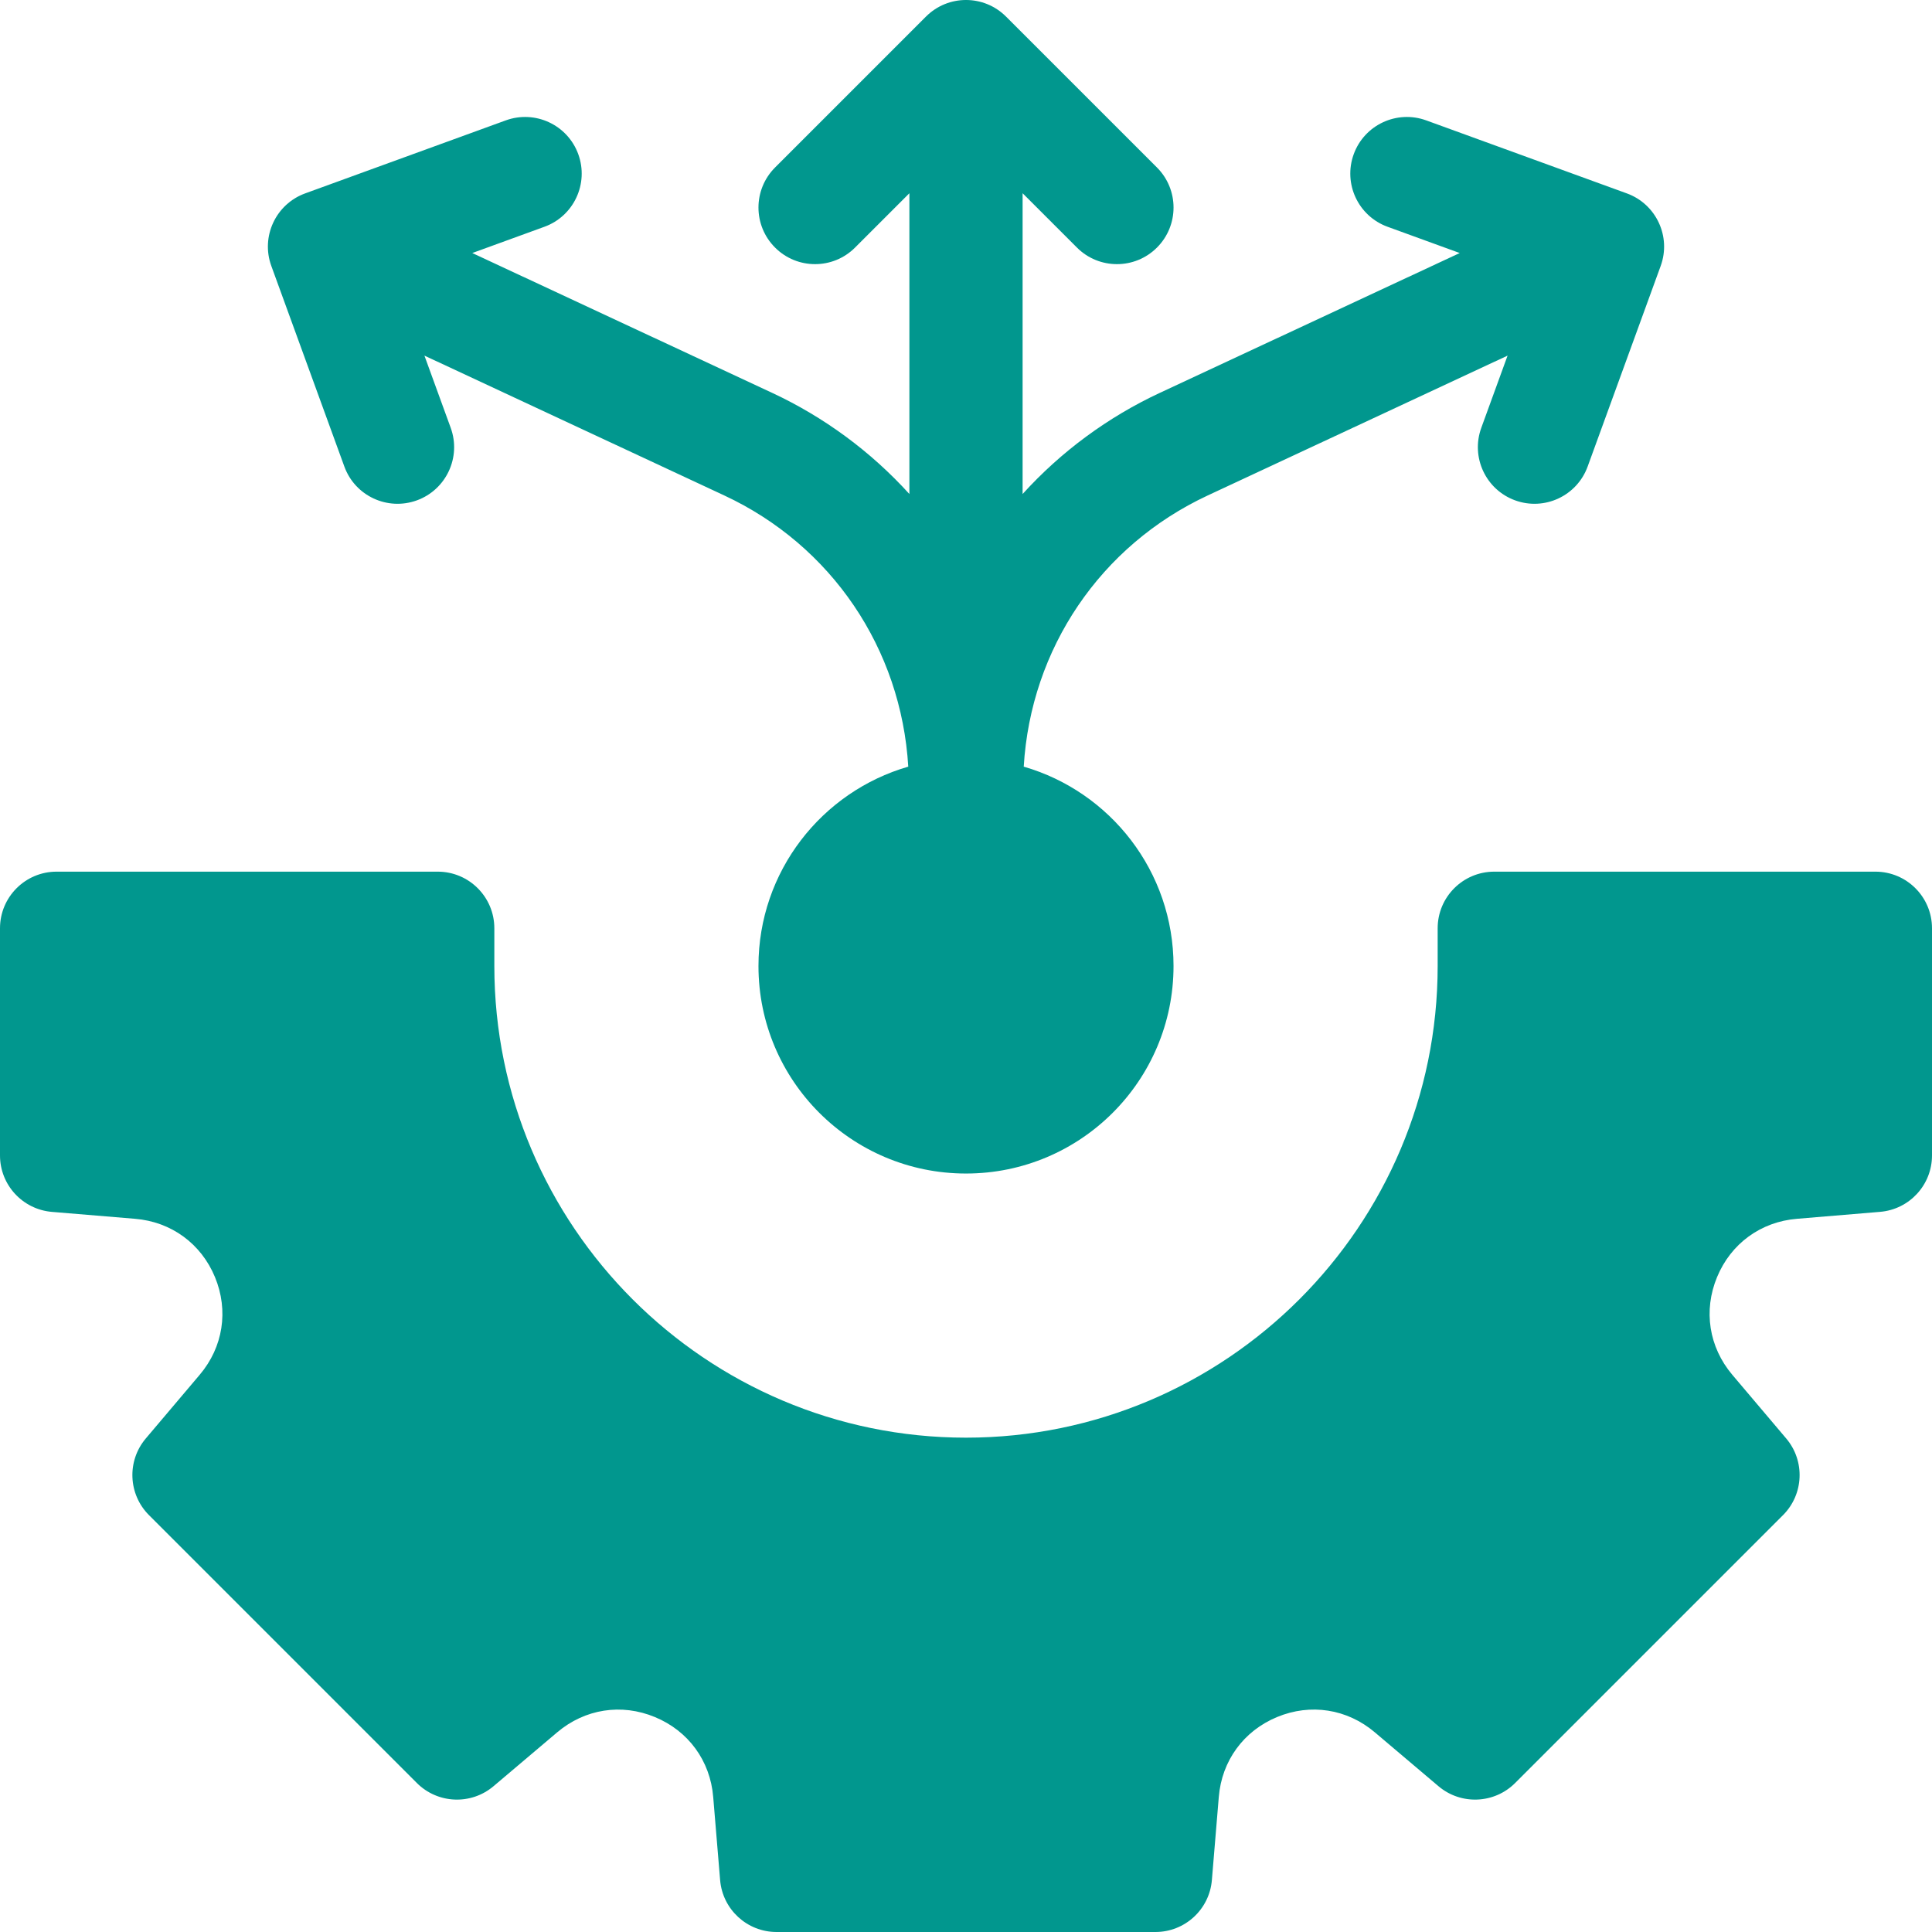
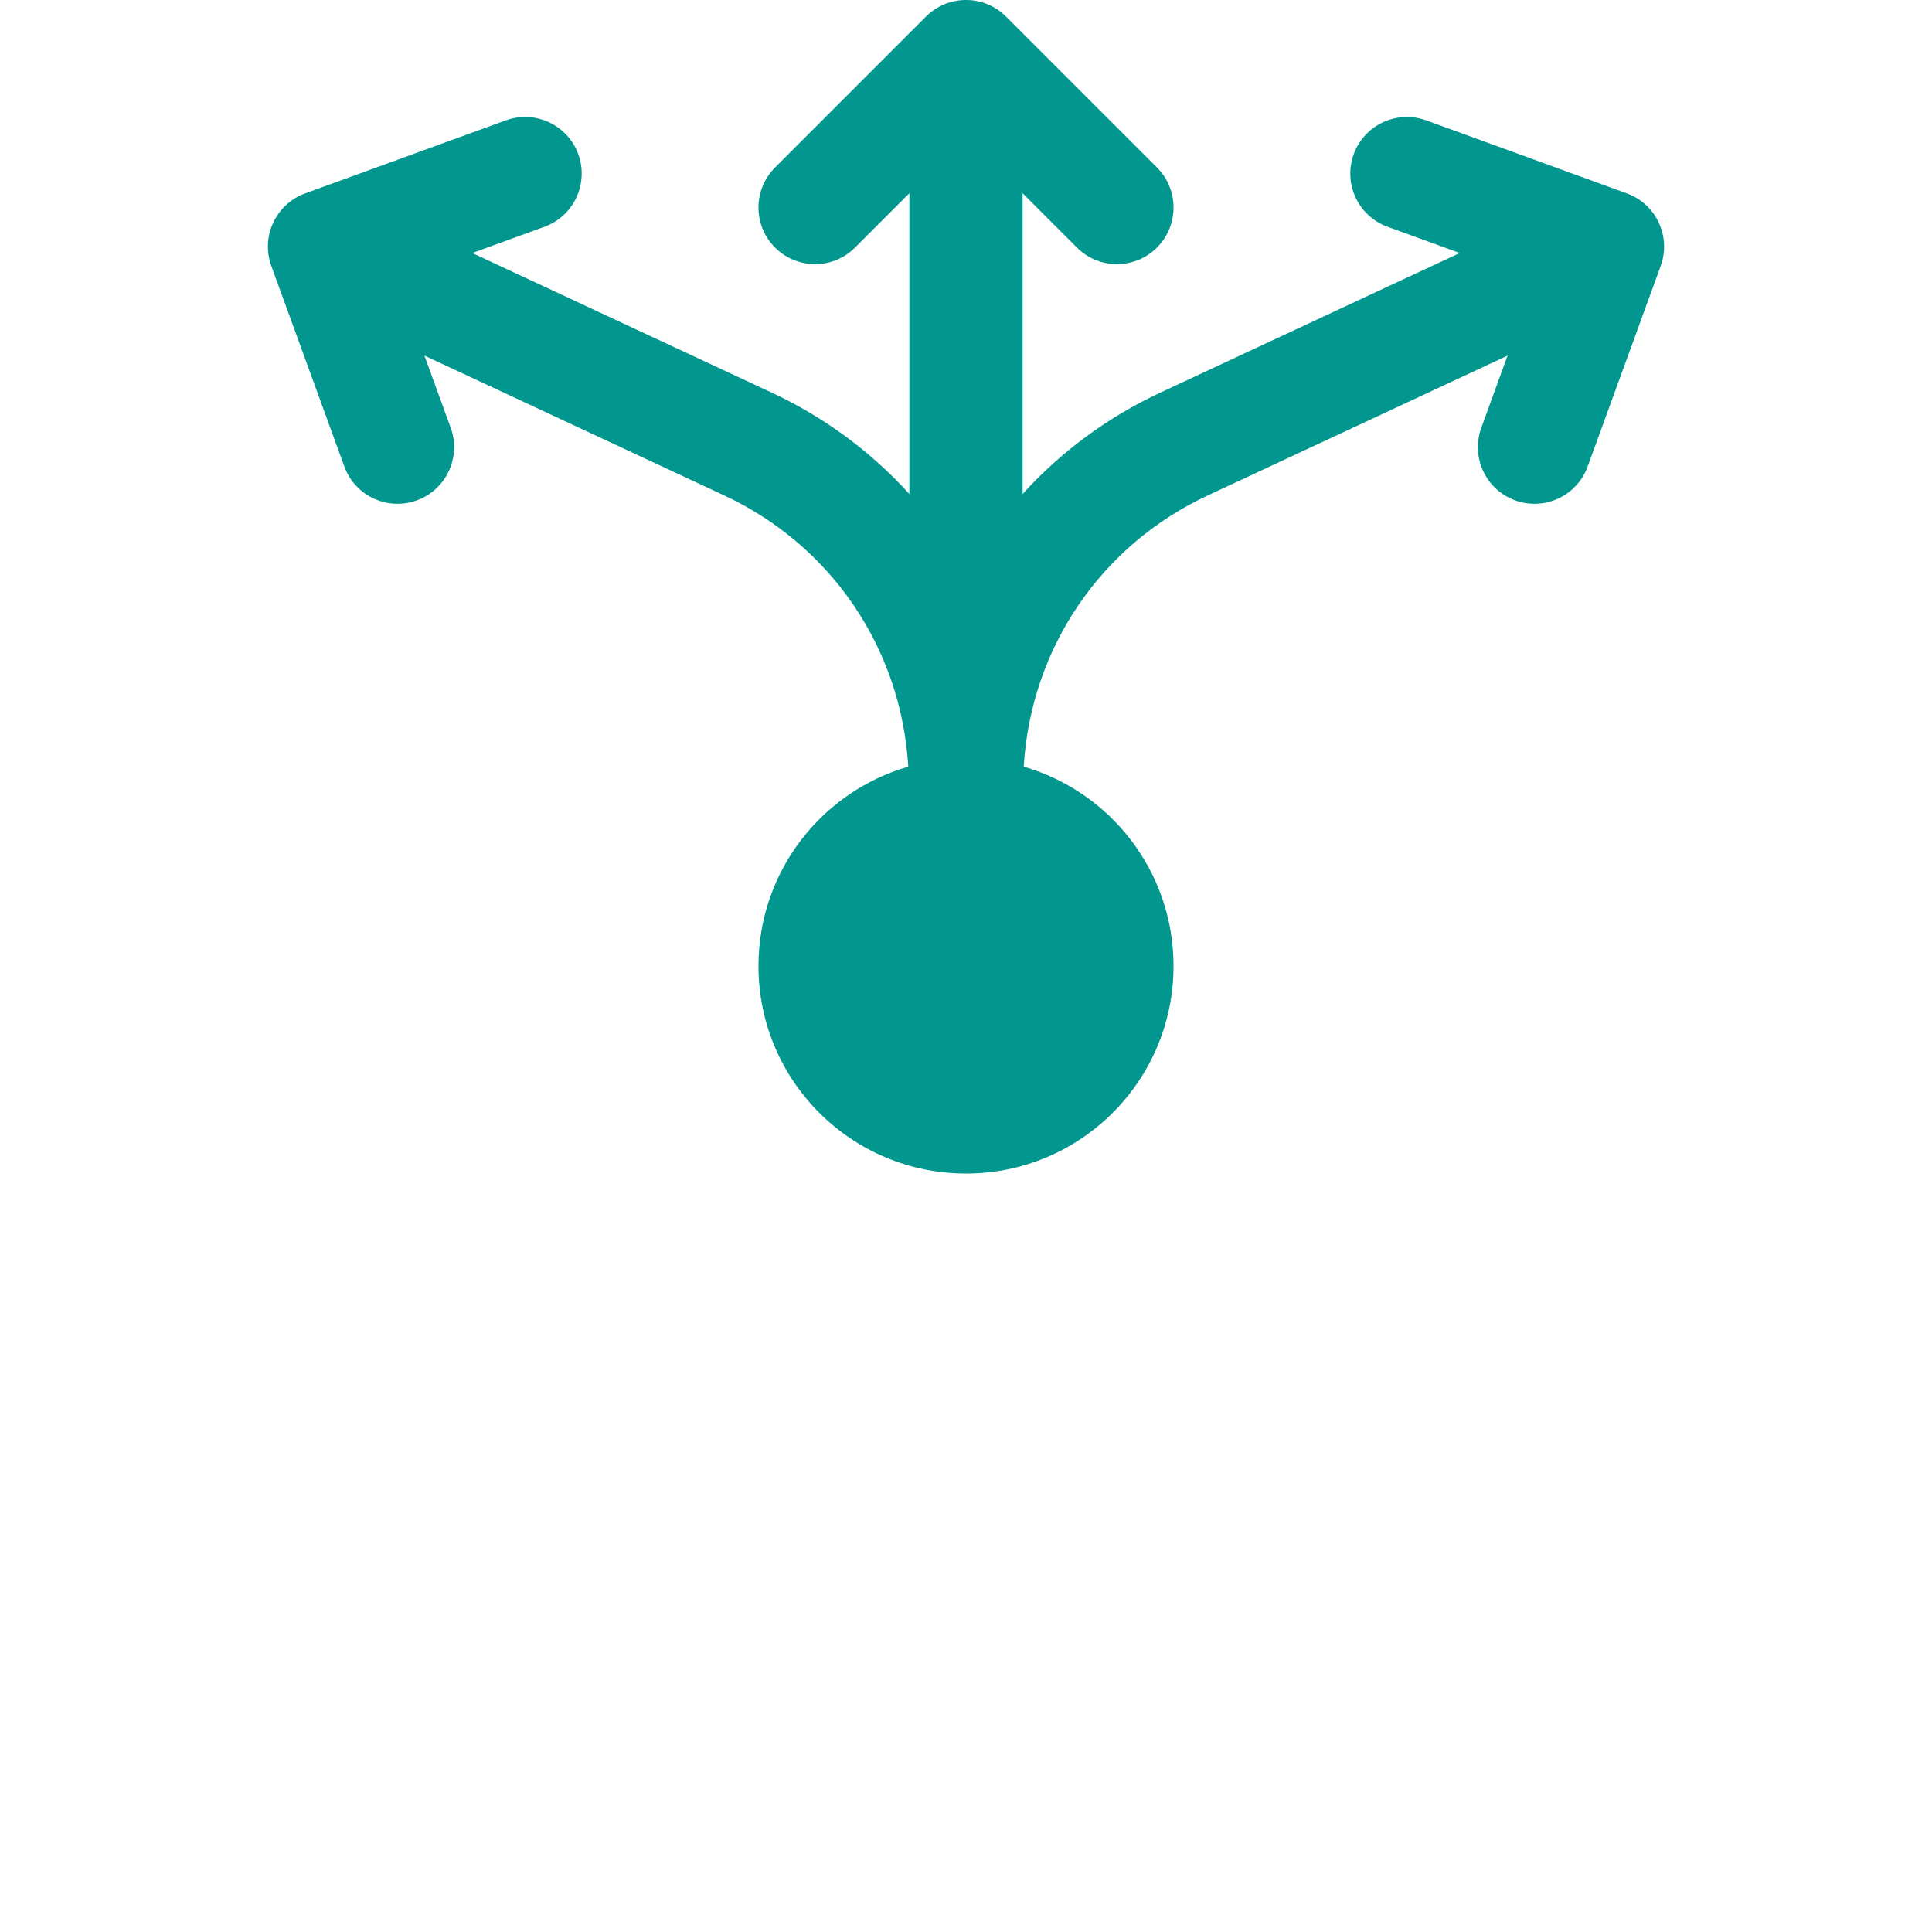
<svg xmlns="http://www.w3.org/2000/svg" width="60" height="60" viewBox="0 0 60 60" fill="none">
-   <path d="M58.242 27.07H46.406C45.435 27.07 44.648 27.857 44.648 28.828V30C44.648 38.077 38.077 44.648 30 44.648C21.923 44.648 15.352 38.077 15.352 30V28.828C15.352 27.857 14.565 27.07 13.594 27.07H1.758C0.787 27.07 0 27.857 0 28.828V35.884C0 36.798 0.701 37.559 1.612 37.636L4.196 37.851C5.318 37.944 6.245 38.621 6.676 39.661C7.106 40.701 6.93 41.836 6.202 42.695L4.527 44.674C3.937 45.372 3.98 46.406 4.626 47.053L12.947 55.374C13.594 56.02 14.628 56.063 15.326 55.473L17.305 53.798C18.165 53.071 19.299 52.893 20.339 53.325C21.379 53.755 22.056 54.682 22.149 55.804L22.364 58.388C22.44 59.299 23.202 60 24.116 60H35.884C36.798 60 37.56 59.299 37.636 58.388L37.851 55.804C37.944 54.682 38.621 53.755 39.661 53.324C40.701 52.893 41.836 53.07 42.695 53.798L44.674 55.473C45.372 56.063 46.406 56.02 47.053 55.374L55.374 47.053C56.02 46.406 56.063 45.372 55.473 44.674L53.798 42.695C53.071 41.835 52.894 40.701 53.325 39.661C53.755 38.621 54.682 37.944 55.804 37.851L58.388 37.635C59.299 37.559 60 36.798 60 35.884V28.828C60 27.857 59.213 27.07 58.242 27.07Z" fill="#01978E" />
  <path d="M10.694 14.488C11.025 15.401 12.034 15.871 12.947 15.539C13.859 15.207 14.329 14.198 13.997 13.286L13.181 11.044L22.491 15.386C25.825 16.94 27.989 20.145 28.207 23.809C25.52 24.586 23.555 27.063 23.555 30C23.555 33.56 26.44 36.445 30 36.445C33.56 36.445 36.445 33.56 36.445 30C36.445 27.063 34.48 24.586 31.793 23.809C32.011 20.145 34.175 16.94 37.509 15.386L46.819 11.044L46.003 13.286C45.671 14.198 46.141 15.207 47.053 15.539C47.966 15.871 48.974 15.401 49.306 14.488L51.574 8.259C51.906 7.347 51.435 6.338 50.523 6.006L44.294 3.739C43.381 3.407 42.373 3.877 42.041 4.789C41.709 5.702 42.179 6.71 43.091 7.042L45.333 7.858L36.023 12.199C34.407 12.953 32.956 14.021 31.758 15.342V6.001L33.445 7.688C34.131 8.375 35.244 8.375 35.931 7.688C36.617 7.002 36.617 5.889 35.931 5.202L31.243 0.515C30.556 -0.172 29.444 -0.172 28.757 0.515L24.07 5.202C23.383 5.889 23.383 7.002 24.07 7.688C24.756 8.375 25.869 8.375 26.555 7.688L28.242 6.001V15.342C27.043 14.021 25.593 12.953 23.977 12.199L14.667 7.858L16.909 7.042C17.821 6.71 18.291 5.702 17.959 4.789C17.627 3.877 16.619 3.407 15.706 3.739L9.477 6.006C8.565 6.338 8.094 7.347 8.426 8.259L10.694 14.488Z" fill="#01978E" />
</svg>